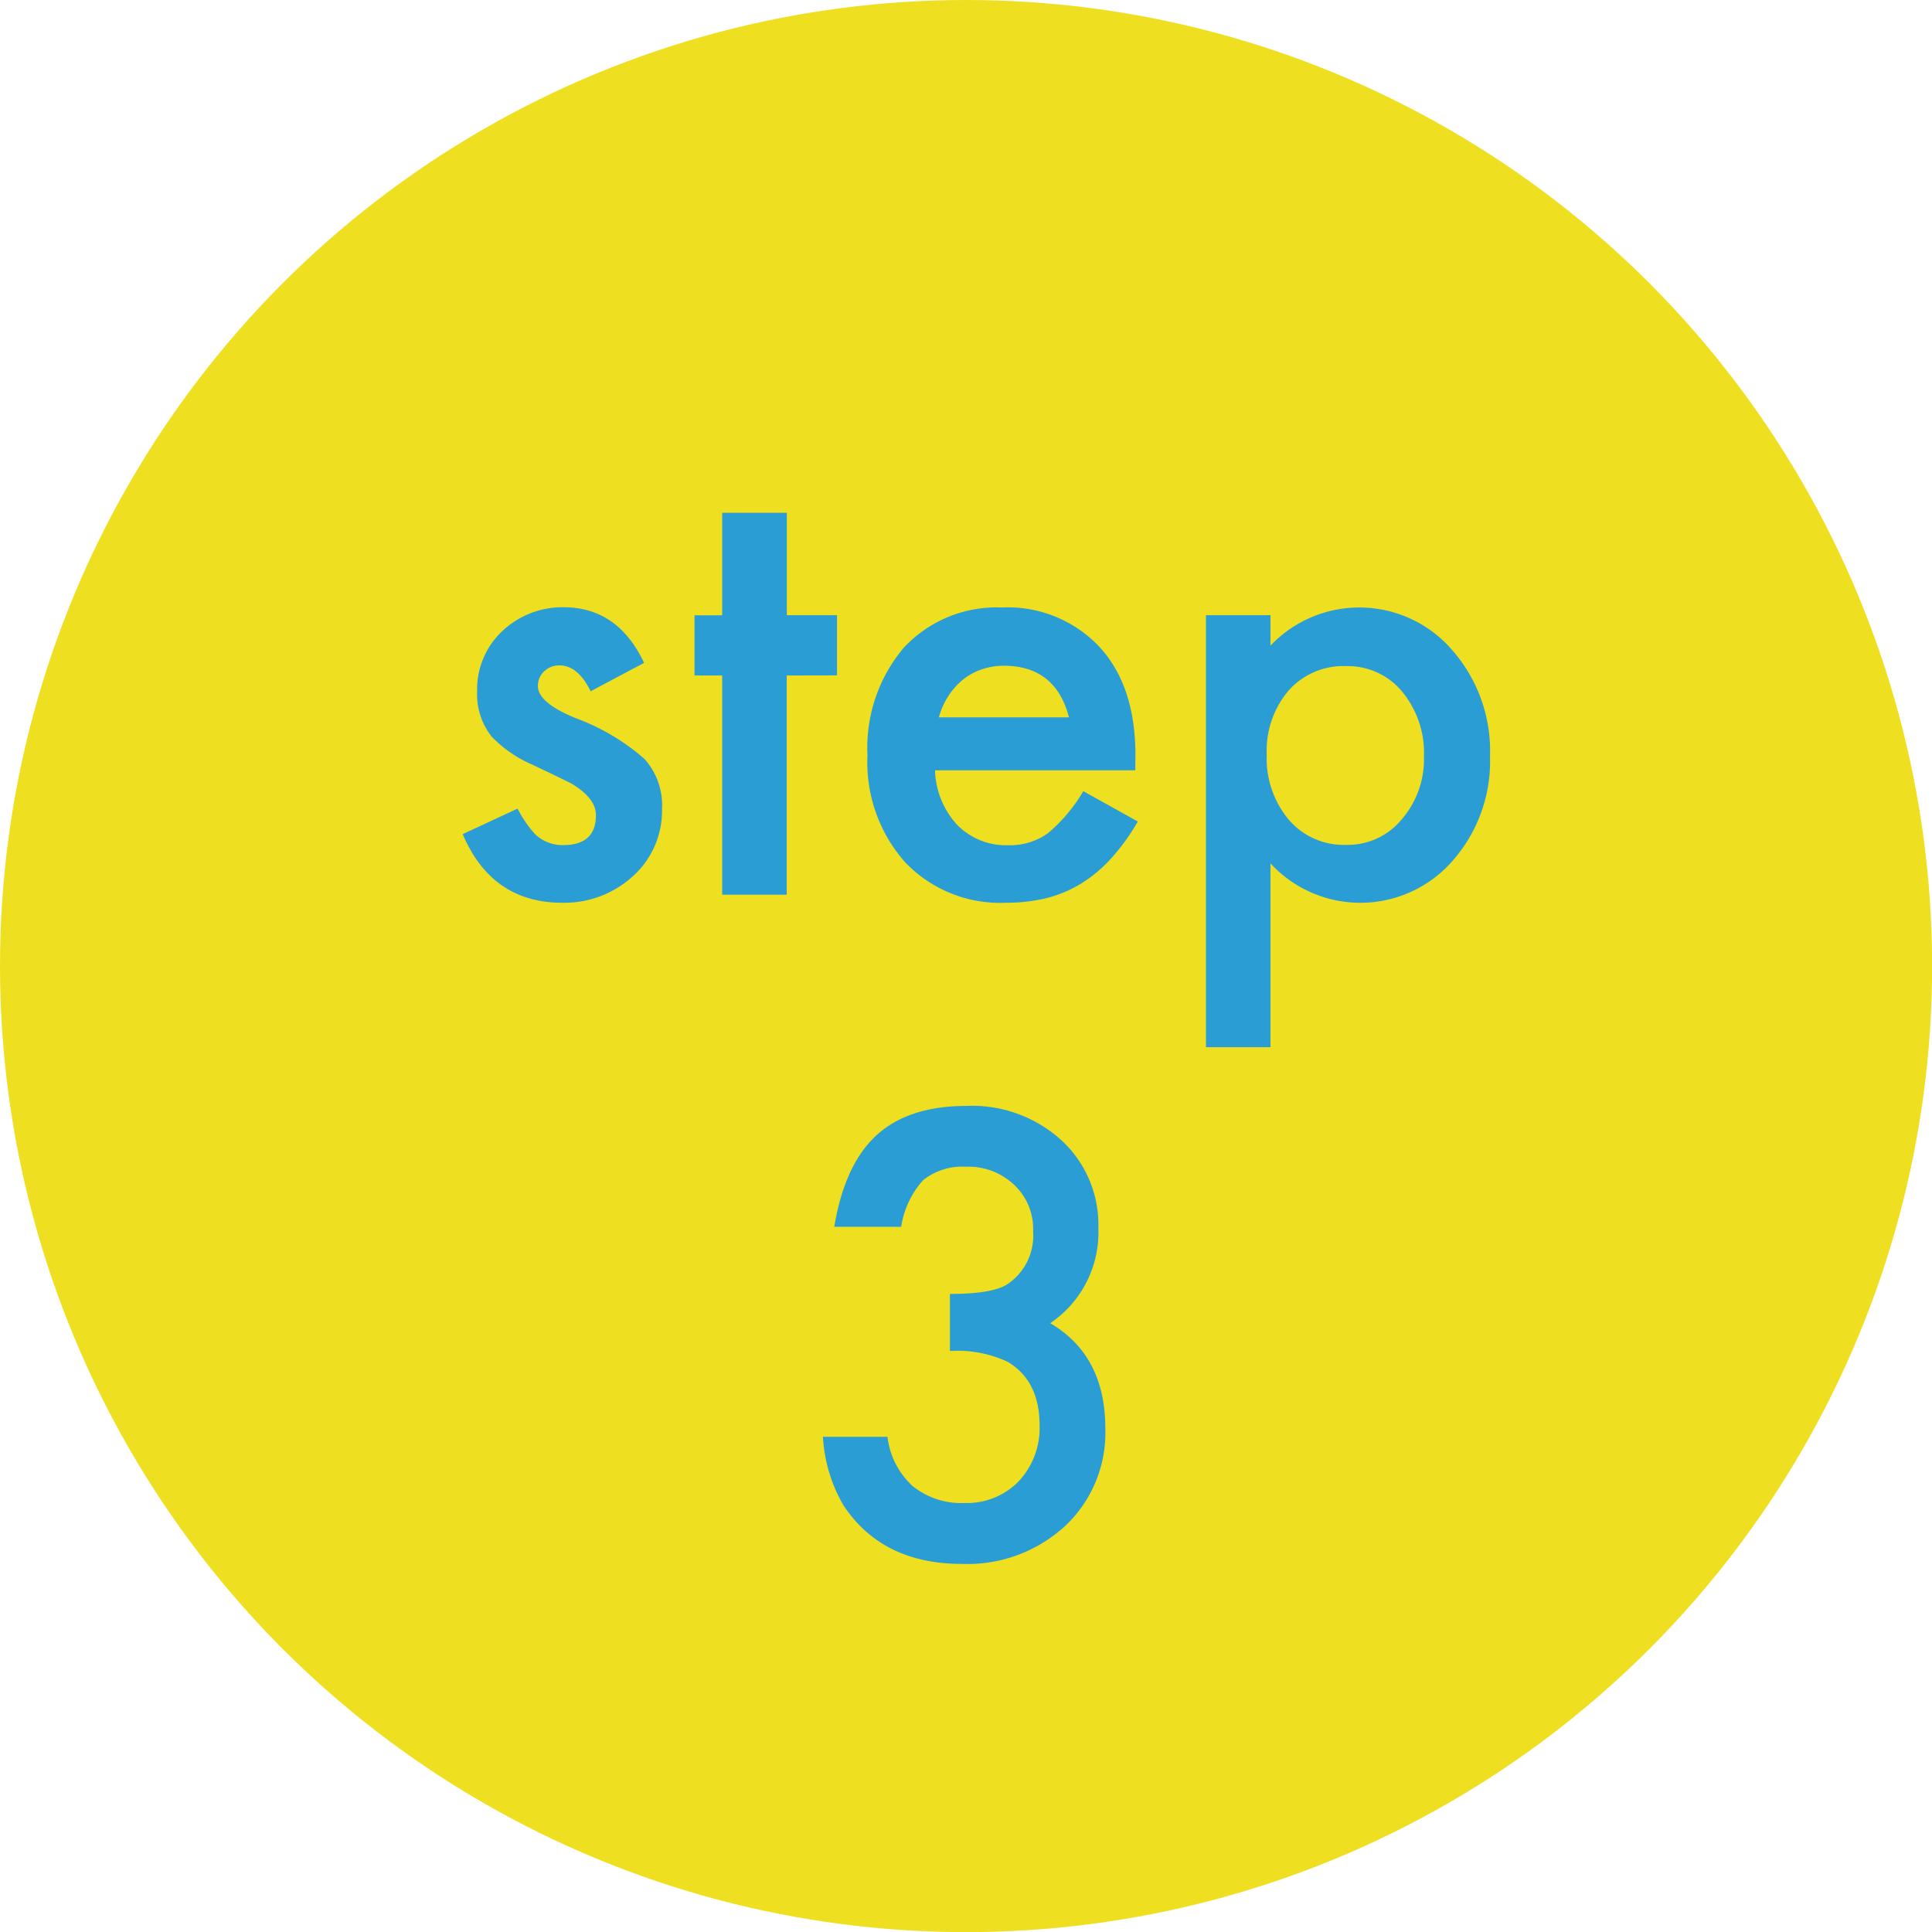
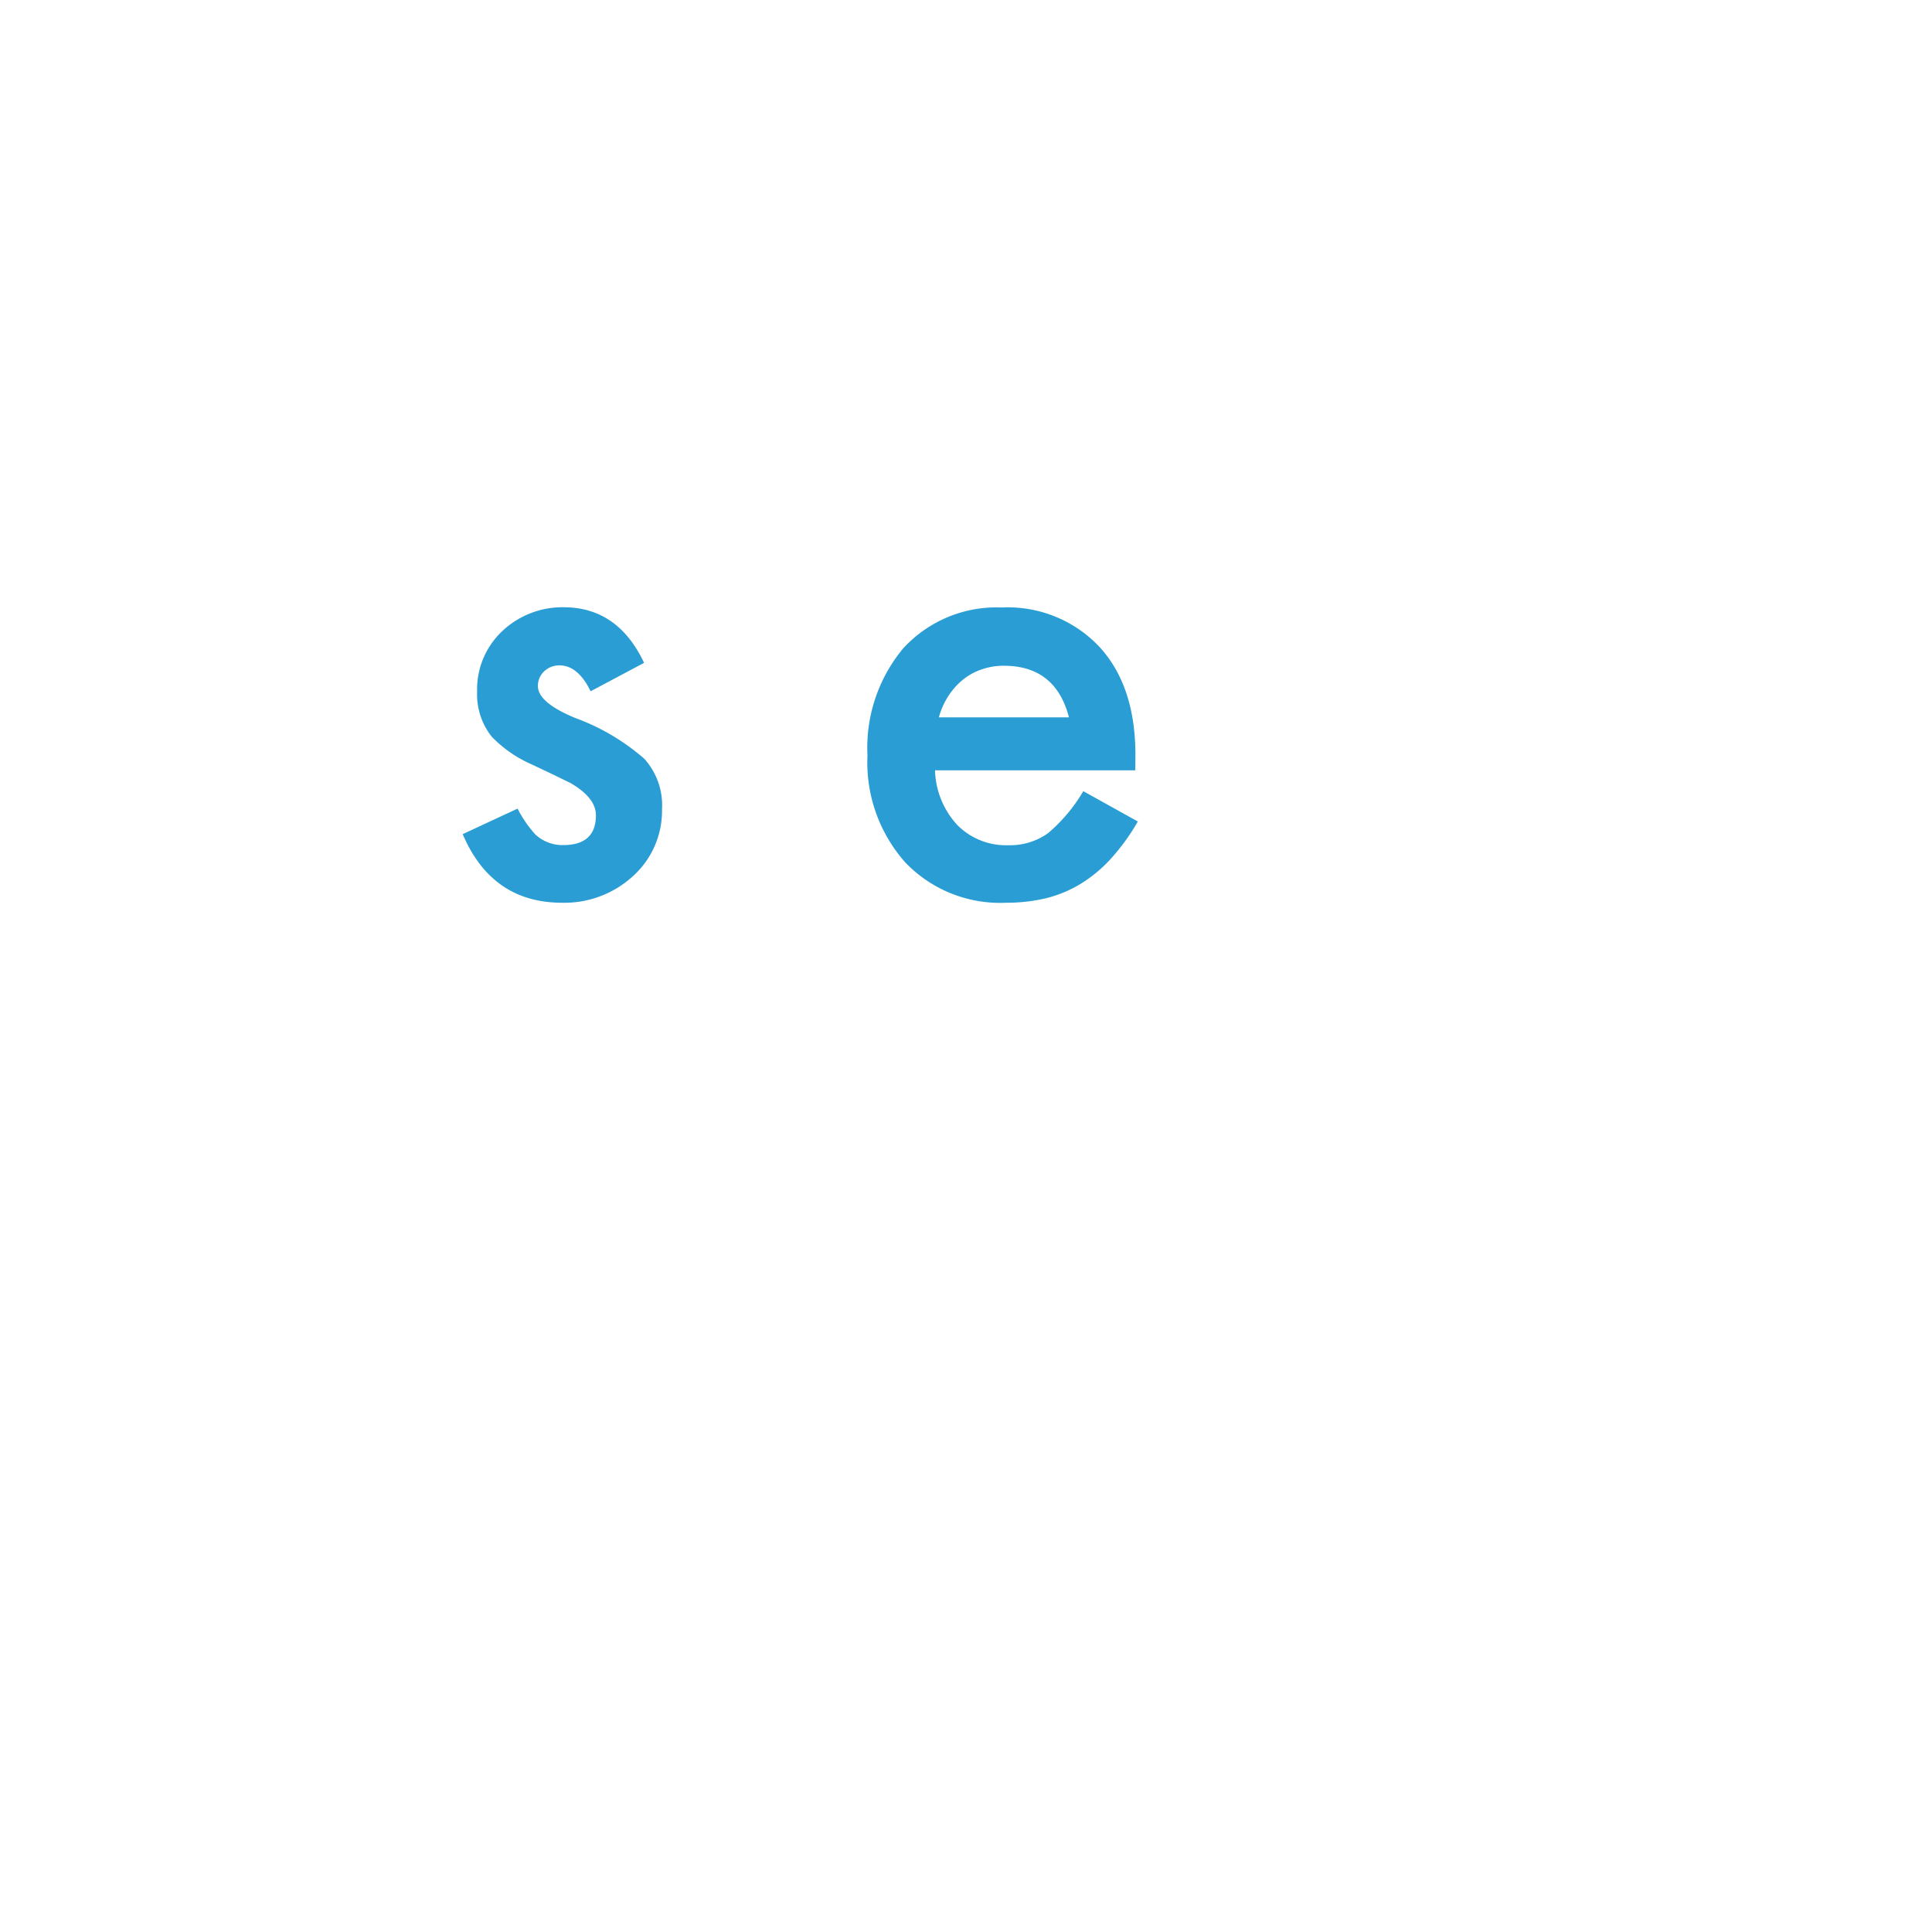
<svg xmlns="http://www.w3.org/2000/svg" viewBox="0 0 160.51 160.51">
-   <circle cx="80.26" cy="80.26" r="80.26" fill="#eee021" />
  <path d="M53.51,55.07l-4.44,2.36c-.7-1.43-1.56-2.15-2.59-2.15a1.82,1.82,0,0,0-1.27.49A1.65,1.65,0,0,0,44.69,57c0,.9,1,1.78,3.1,2.65a18.21,18.21,0,0,1,5.74,3.39A5.76,5.76,0,0,1,55,67.23a7.31,7.31,0,0,1-2.48,5.62A8.43,8.43,0,0,1,46.71,75q-5.84,0-8.27-5.7L43,67.18a9.9,9.9,0,0,0,1.45,2.12,3.29,3.29,0,0,0,2.34.91c1.81,0,2.72-.83,2.72-2.48q0-1.44-2.1-2.67l-1.62-.79-1.65-.78a10.36,10.36,0,0,1-3.29-2.29,5.65,5.65,0,0,1-1.21-3.75,6.63,6.63,0,0,1,2.07-5,7.28,7.28,0,0,1,5.15-2Q51.34,50.47,53.51,55.07Z" fill="#299dd4" />
-   <path d="M65.36,56.12V74.33H60V56.12H57.7v-5H60V42.6h5.37v8.51h4.17v5Z" fill="#299dd4" />
  <path d="M94.32,64H77.68a7,7,0,0,0,1.86,4.55,5.68,5.68,0,0,0,4.22,1.67,5.43,5.43,0,0,0,3.31-1A13.54,13.54,0,0,0,90,65.73l4.53,2.52a17.74,17.74,0,0,1-2.22,3.07,11.53,11.53,0,0,1-2.5,2.09,10.24,10.24,0,0,1-2.89,1.21,14.22,14.22,0,0,1-3.36.38,10.9,10.9,0,0,1-8.34-3.34,12.5,12.5,0,0,1-3.15-8.91,12.87,12.87,0,0,1,3-8.92,10.52,10.52,0,0,1,8.15-3.36,10.46,10.46,0,0,1,8.11,3.26c2,2.17,3,5.16,3,9ZM88.81,59.6c-.74-2.86-2.55-4.29-5.41-4.29a5.49,5.49,0,0,0-1.83.3,5,5,0,0,0-1.56.85,5.79,5.79,0,0,0-1.21,1.35A6.27,6.27,0,0,0,78,59.6Z" fill="#299dd4" />
-   <path d="M105.55,87h-5.36V51.11h5.36v2.53a10.18,10.18,0,0,1,15.09.36,12.71,12.71,0,0,1,3.15,8.84,12.51,12.51,0,0,1-3.13,8.7,10.16,10.16,0,0,1-15.11.19Zm12.75-24.1a8,8,0,0,0-1.81-5.44,5.85,5.85,0,0,0-4.62-2.12,6.11,6.11,0,0,0-4.79,2,7.75,7.75,0,0,0-1.84,5.39,7.9,7.9,0,0,0,1.84,5.38,6,6,0,0,0,4.76,2.08,5.8,5.8,0,0,0,4.6-2.1A7.62,7.62,0,0,0,118.3,62.87Z" fill="#299dd4" />
-   <path d="M78.92,112.24V107.5c2.35,0,3.93-.27,4.75-.79a4.87,4.87,0,0,0,2.16-4.44,5,5,0,0,0-1.57-3.83,5.5,5.5,0,0,0-4-1.51,5.23,5.23,0,0,0-3.57,1.12,7.48,7.48,0,0,0-1.82,3.87H69.31c.58-3.47,1.75-6,3.53-7.62s4.27-2.42,7.46-2.42a11,11,0,0,1,7.89,2.86,9.53,9.53,0,0,1,3.06,7.32,9.08,9.08,0,0,1-4,7.87q4.58,2.68,4.58,8.75a10.63,10.63,0,0,1-3.34,8.1,12,12,0,0,1-8.56,3.15q-6.65,0-9.87-4.89a12.73,12.73,0,0,1-1.69-5.67h5.36a6.58,6.58,0,0,0,2.09,4.09,6.45,6.45,0,0,0,4.33,1.41,6,6,0,0,0,4.46-1.78,6.48,6.48,0,0,0,1.76-4.65q0-3.72-2.65-5.3A9.84,9.84,0,0,0,78.92,112.24Z" fill="#299dd4" />
</svg>